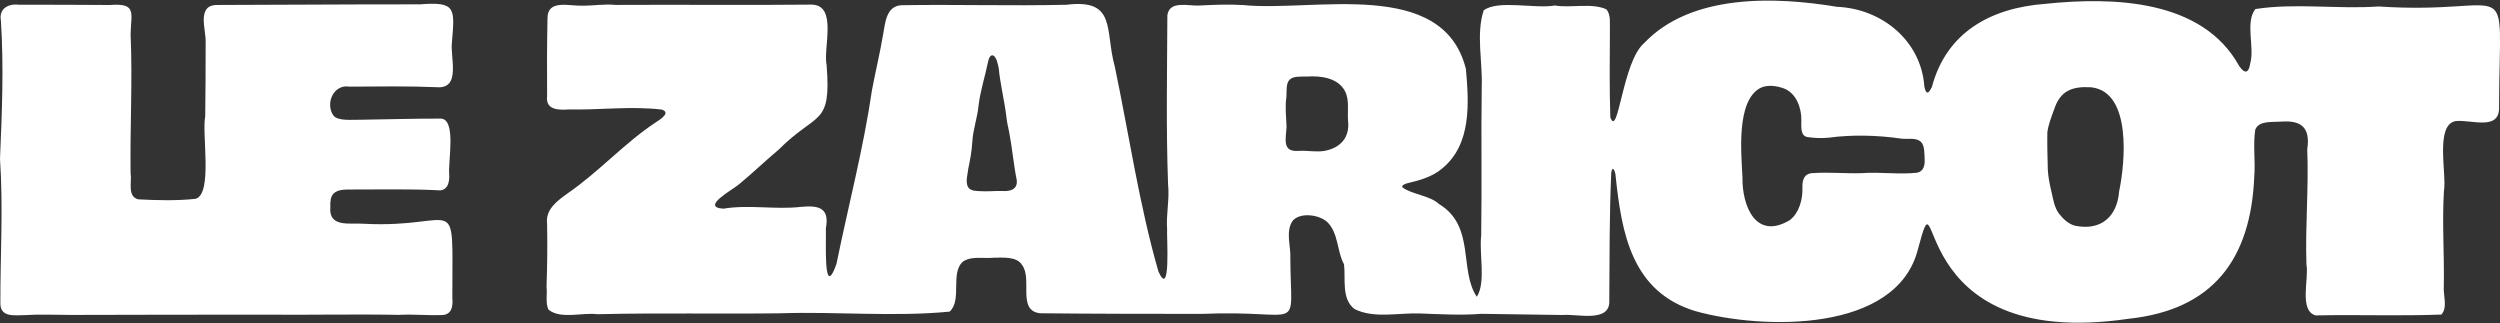
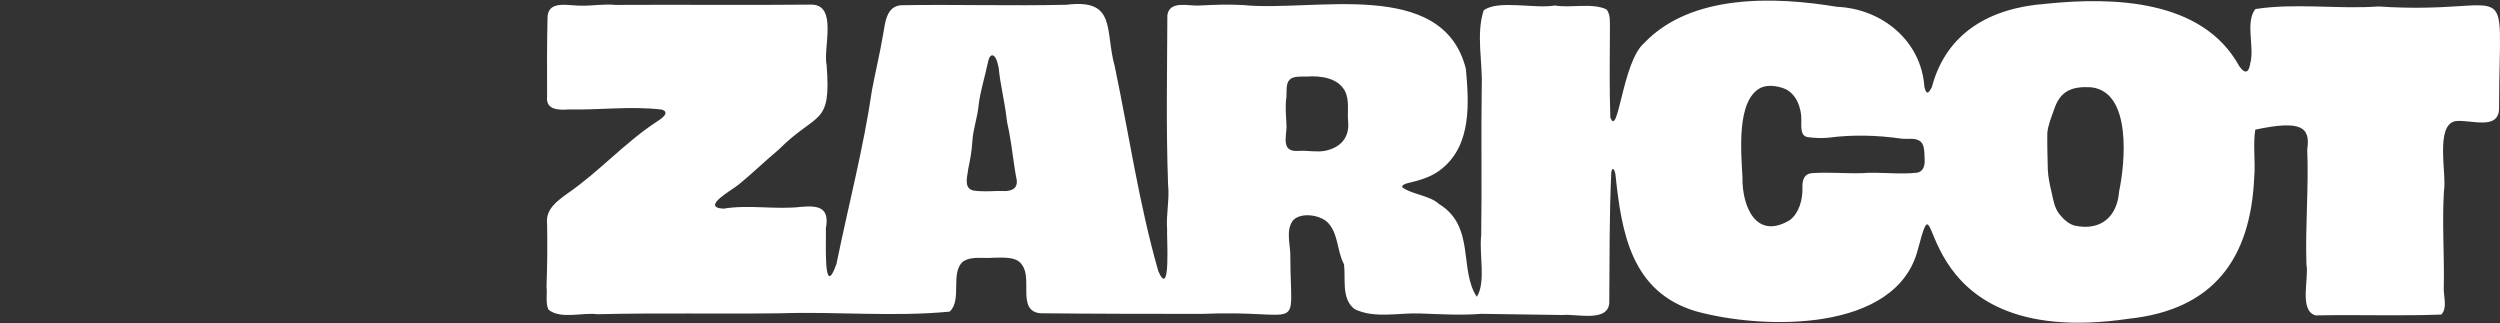
<svg xmlns="http://www.w3.org/2000/svg" width="1416" height="183" viewBox="0 0 1416 183" fill="none">
  <rect x="0" y="0" width="1416" height="183" fill="#333333" stroke="none" />
  <g clip-path="url(#clip0_2186_253)">
-     <path d="M1184.71 49.478C1207.48 52.3 1203.7 92.17 1200.27 108.393C1199.2 122.701 1189.94 130.899 1175.27 127.831C1171.71 126.96 1168.74 124.186 1166.23 121.045C1163.52 117.425 1162.9 112.737 1161.91 108.442C1160.93 104.405 1160.12 100.343 1159.88 96.195C1159.72 89.237 1159.49 82.022 1159.61 75.027C1160.12 70.781 1161.85 66.363 1163.42 62.081C1166.88 51.38 1173.59 48.803 1184.4 49.429L1184.72 49.466L1184.71 49.478ZM1013.67 124.726C994.427 136.212 986.611 116.566 986.93 100.282C986.267 86.967 983.285 57.172 997.041 49.821C1001 47.919 1005.96 48.508 1010.25 50.03C1017.38 52.619 1020.46 61.197 1020.28 68.229C1020.28 71.628 1019.63 77.064 1023.85 77.641C1027.12 78.156 1031.83 78.365 1035.5 78.009C1049.18 76.168 1063.28 76.561 1076.9 78.512C1080.71 79.027 1085.17 77.678 1088.07 80.414C1090.16 82.476 1089.97 86.893 1090.13 90.55C1090.28 93.692 1089.45 97.152 1085.81 97.827C1075.53 98.969 1064.89 97.275 1054.51 98.073C1045.12 98.367 1036.26 97.422 1026.86 98.036C1021.77 98.208 1020.69 102.098 1020.91 106.454C1021.06 112.958 1019.07 120.505 1013.9 124.554L1013.67 124.738V124.726ZM548.913 106.724C546.373 104 548.103 99.103 548.41 95.618C549.502 90.599 550.435 85.298 550.742 80.07C551.134 73.113 553.699 66.4 554.288 59.54C555.282 51.294 557.896 43.489 559.577 35.28C559.859 33.697 560.743 30.629 562.657 31.463C564.584 32.691 565.099 36.237 565.664 38.458C566.547 47.895 568.94 56.927 570.057 66.498C570.352 69.21 570.953 71.849 571.53 74.499C573.309 83.654 574.045 92.906 575.886 102.012C576.475 107.424 572.057 108.479 567.627 108.184C563.455 108.086 559.172 108.552 555.209 108.27C553.061 108.148 550.717 108.209 549.061 106.847L548.901 106.712L548.913 106.724ZM735.672 85.445C725.88 86.304 728.395 78.524 728.702 71.8C728.481 65.737 727.769 60.817 728.641 54.718C728.788 51.319 728.358 47.281 730.371 45.232C732.322 43.023 736.703 43.404 740.335 43.354C748.152 42.815 757.761 44.14 761.724 51.466C764.498 56.718 763.05 63.038 763.565 68.744C764.498 77.935 759.246 83.715 750.287 85.458C745.612 86.268 740.63 85.175 735.991 85.458H735.672V85.445ZM1158.42 2.184C1127.65 4.479 1102.45 18.223 1094.23 49.269C1092.19 53.306 1090.99 53.687 1089.96 49.085C1088.18 23.094 1065.92 4.92 1040.45 3.853C1005.04 -2.038 957.748 -3.535 931.205 24.444C918.909 34.985 916.59 78.831 912.086 66.462C911.559 50.19 911.743 33.083 911.853 16.971C911.718 13.167 912.491 8.246 909.828 5.276C901.68 1.484 889.728 4.675 880.684 3.116C869.394 5.129 848.459 -0.258 840.36 5.865C835.93 19.352 839.832 35.157 839.255 49.294C838.838 77.236 839.39 105.497 838.948 133.39C837.697 143.661 841.746 159.835 836.47 168.106C826.26 152.951 835.782 128.052 815.031 115.547C809.951 110.712 799.594 110.148 794.268 106.074C793.9 104.834 795.63 104.294 796.772 103.877C803.889 102.196 811.227 100.257 816.921 95.361C833.561 81.653 831.991 58.362 830.285 39.035C817.253 -13.045 743.931 6.933 704.049 2.859C695.557 2.368 687.372 2.711 678.905 3.153C672.855 3.399 662.449 0.208 661.197 8.589C661.074 40.507 660.411 72.622 661.602 104.478C662.498 112.958 660.424 121.315 661.05 129.905C660.743 133.746 663.283 169.836 656.116 153.773C645.207 115.682 639.525 76.487 631.414 37.66C625.671 17.253 632.69 -0.847 604.024 2.699C572.818 3.423 541.6 2.441 510.442 2.957C501.938 3.57 501.423 12.823 500.208 19.413C498.429 30.003 495.888 40.422 493.9 50.95C489.078 84.059 480.463 116.566 473.788 149.453C465.995 171.419 468.13 134.727 467.762 129.365C470.02 117.498 463.492 116.283 453.859 117.155C439.133 118.873 424.321 115.768 409.755 118.186C396.367 117.425 415.228 107.338 418.493 104.454C426.052 98.257 433.464 91.09 440.962 84.82C462.841 62.891 470.892 71.836 468.204 37.01C466.069 27.279 474.61 2.883 459.737 2.613C422.554 2.994 385.642 2.564 348.545 2.785C342.397 2.147 336.029 3.276 329.917 3.215C322.788 3.583 310.087 -0.602 310.111 10.246C309.805 24.739 309.768 40.188 309.878 54.534C308.958 62.24 316.247 62.437 322.15 61.982C339.685 62.375 357.504 59.982 374.843 62.068C380.181 63.811 373.91 67.689 371.542 69.223C353.638 81.04 339.477 97.115 321.597 109.461C315.695 113.719 308.786 118.615 309.878 126.812C310.099 138.348 309.976 150.619 309.559 162.277C310.062 166.719 308.847 171.431 310.639 175.37C317.548 181.015 329.77 176.855 338.348 177.972C372.88 177.137 407.583 177.898 442.14 177.444C473.824 176.389 506.601 179.567 537.857 176.499C545.146 169.983 537.955 154.349 545.563 148.066C550.533 144.864 557.135 146.557 562.657 145.968C568.13 145.944 575.972 145.146 578.929 150.14C584.893 157.97 575.91 176.119 589.225 177.432C619.707 177.751 650.214 177.763 680.672 177.788C739.169 175.235 731.083 190.182 730.849 146.447C731.242 139.317 727.843 130.911 732.359 124.8C736.862 120.149 747.109 121.622 751.662 125.671C758.203 131.917 757.147 142.238 761.258 149.711C762.264 157.871 759.626 169.161 767.148 175.015C778.291 180.635 792.366 177.027 804.576 177.555C816.394 177.972 827.438 178.671 838.973 177.751C854.018 177.984 869.737 178.242 884.831 178.414C893.213 177.616 912.16 183.101 911.497 170.167C911.657 145.907 911.546 121.879 912.614 97.766C913.399 93.054 914.97 97.496 915.068 99.472C918.48 132.212 924.235 165.332 960.337 176.242C998.158 186.771 1074.24 188.734 1086.3 141.219C1100.29 88.98 1076.16 199.68 1205.74 180.537C1253.42 175.456 1274.82 146.913 1276.81 100.11C1277.53 91.336 1276.03 82.108 1277.38 73.444C1279.42 68.29 1286.49 69.259 1291.94 68.891C1302.61 68.069 1308.87 71.517 1306.82 84.611C1307.72 106.233 1305.64 128.076 1306.37 149.748C1307.91 157.773 1302 175.996 1311.58 178.647C1334.79 178.144 1359.75 179.064 1382.77 178.168C1386.55 174.241 1383.71 167.014 1384.17 162.154C1384.51 144.348 1383.16 126.272 1384.23 108.405C1385.96 98.772 1379.04 70.953 1390.75 68.597C1399.58 67.541 1415.99 74.45 1415.46 60.522C1415.69 -18.935 1425.99 8.909 1347.27 3.669C1324.22 5.288 1299.97 1.607 1277.41 5.129C1271.5 12.983 1277.19 26.592 1274.5 36.041C1273.82 40.986 1271.65 42.397 1268.26 37.378C1247.48 -0.393 1196.99 -1.817 1158.73 2.147L1158.42 2.184Z" fill="white" />
-     <path d="M237.317 2.466C199.043 2.405 160.486 2.761 122.223 2.822C111.425 3.436 116.763 16.934 116.48 23.819C116.517 37.869 116.382 52.018 116.235 65.995C114.222 75.518 120.591 109.829 110.811 112.602C100.208 113.768 88.919 113.461 78.292 112.909C71.886 111.179 74.831 103.092 73.972 98.196C73.592 71.824 75.126 45.834 73.972 19.413C74.132 7.473 77.887 1.595 62.044 2.834C44.852 2.736 27.819 2.638 10.627 2.687C4.737 1.926 -0.724 4.908 0.503 11.608C2.209 37.869 1.129 63.688 0 89.962C1.878 117.462 0.135 144.717 0.209 172.254C0.479 179.874 8.504 178.524 13.94 178.488C22.371 177.935 31.685 178.34 40.152 178.377C76.377 178.291 112.971 178.205 149.27 178.218C174.929 178.463 200.343 177.862 225.991 178.34C233.82 177.874 241.759 178.733 249.724 178.451C255.724 178.635 256.681 173.714 256.203 168.891C256.141 105.62 260.878 129.696 205.89 126.727C198.196 126.162 186.047 129.058 187.102 117.278C186.967 114.259 187.225 111.375 188.931 109.669C191.336 107.178 195.619 107.375 198.944 107.338C215.118 107.375 231.39 106.97 247.551 107.731C253.307 108.626 254.743 103.546 254.436 98.858C253.614 91.962 258.866 66.793 249.282 67.174C234.298 67.161 219.033 67.603 204.074 67.824C199.337 67.713 192.158 68.671 189.078 65.75C183.936 59.038 188.735 47.49 197.975 49.073C214.185 48.999 230.641 48.693 246.827 49.368C261.615 50.828 254.779 32.654 255.994 23.806C257.553 4.601 258.412 0.822 237.636 2.479H237.329L237.317 2.466Z" fill="white" />
+     <path d="M1184.71 49.478C1207.48 52.3 1203.7 92.17 1200.27 108.393C1199.2 122.701 1189.94 130.899 1175.27 127.831C1171.71 126.96 1168.74 124.186 1166.23 121.045C1163.52 117.425 1162.9 112.737 1161.91 108.442C1160.93 104.405 1160.12 100.343 1159.88 96.195C1159.72 89.237 1159.49 82.022 1159.61 75.027C1160.12 70.781 1161.85 66.363 1163.42 62.081C1166.88 51.38 1173.59 48.803 1184.4 49.429L1184.72 49.466L1184.71 49.478ZM1013.67 124.726C994.427 136.212 986.611 116.566 986.93 100.282C986.267 86.967 983.285 57.172 997.041 49.821C1001 47.919 1005.96 48.508 1010.25 50.03C1017.38 52.619 1020.46 61.197 1020.28 68.229C1020.28 71.628 1019.63 77.064 1023.85 77.641C1027.12 78.156 1031.83 78.365 1035.5 78.009C1049.18 76.168 1063.28 76.561 1076.9 78.512C1080.71 79.027 1085.17 77.678 1088.07 80.414C1090.16 82.476 1089.97 86.893 1090.13 90.55C1090.28 93.692 1089.45 97.152 1085.81 97.827C1075.53 98.969 1064.89 97.275 1054.51 98.073C1045.12 98.367 1036.26 97.422 1026.86 98.036C1021.77 98.208 1020.69 102.098 1020.91 106.454C1021.06 112.958 1019.07 120.505 1013.9 124.554L1013.67 124.738V124.726ZM548.913 106.724C546.373 104 548.103 99.103 548.41 95.618C549.502 90.599 550.435 85.298 550.742 80.07C551.134 73.113 553.699 66.4 554.288 59.54C555.282 51.294 557.896 43.489 559.577 35.28C559.859 33.697 560.743 30.629 562.657 31.463C564.584 32.691 565.099 36.237 565.664 38.458C566.547 47.895 568.94 56.927 570.057 66.498C570.352 69.21 570.953 71.849 571.53 74.499C573.309 83.654 574.045 92.906 575.886 102.012C576.475 107.424 572.057 108.479 567.627 108.184C563.455 108.086 559.172 108.552 555.209 108.27C553.061 108.148 550.717 108.209 549.061 106.847L548.901 106.712L548.913 106.724ZM735.672 85.445C725.88 86.304 728.395 78.524 728.702 71.8C728.481 65.737 727.769 60.817 728.641 54.718C728.788 51.319 728.358 47.281 730.371 45.232C732.322 43.023 736.703 43.404 740.335 43.354C748.152 42.815 757.761 44.14 761.724 51.466C764.498 56.718 763.05 63.038 763.565 68.744C764.498 77.935 759.246 83.715 750.287 85.458C745.612 86.268 740.63 85.175 735.991 85.458H735.672V85.445ZM1158.42 2.184C1127.65 4.479 1102.45 18.223 1094.23 49.269C1092.19 53.306 1090.99 53.687 1089.96 49.085C1088.18 23.094 1065.92 4.92 1040.45 3.853C1005.04 -2.038 957.748 -3.535 931.205 24.444C918.909 34.985 916.59 78.831 912.086 66.462C911.559 50.19 911.743 33.083 911.853 16.971C911.718 13.167 912.491 8.246 909.828 5.276C901.68 1.484 889.728 4.675 880.684 3.116C869.394 5.129 848.459 -0.258 840.36 5.865C835.93 19.352 839.832 35.157 839.255 49.294C838.838 77.236 839.39 105.497 838.948 133.39C837.697 143.661 841.746 159.835 836.47 168.106C826.26 152.951 835.782 128.052 815.031 115.547C809.951 110.712 799.594 110.148 794.268 106.074C793.9 104.834 795.63 104.294 796.772 103.877C803.889 102.196 811.227 100.257 816.921 95.361C833.561 81.653 831.991 58.362 830.285 39.035C817.253 -13.045 743.931 6.933 704.049 2.859C695.557 2.368 687.372 2.711 678.905 3.153C672.855 3.399 662.449 0.208 661.197 8.589C661.074 40.507 660.411 72.622 661.602 104.478C662.498 112.958 660.424 121.315 661.05 129.905C660.743 133.746 663.283 169.836 656.116 153.773C645.207 115.682 639.525 76.487 631.414 37.66C625.671 17.253 632.69 -0.847 604.024 2.699C572.818 3.423 541.6 2.441 510.442 2.957C501.938 3.57 501.423 12.823 500.208 19.413C498.429 30.003 495.888 40.422 493.9 50.95C489.078 84.059 480.463 116.566 473.788 149.453C465.995 171.419 468.13 134.727 467.762 129.365C470.02 117.498 463.492 116.283 453.859 117.155C439.133 118.873 424.321 115.768 409.755 118.186C396.367 117.425 415.228 107.338 418.493 104.454C426.052 98.257 433.464 91.09 440.962 84.82C462.841 62.891 470.892 71.836 468.204 37.01C466.069 27.279 474.61 2.883 459.737 2.613C422.554 2.994 385.642 2.564 348.545 2.785C342.397 2.147 336.029 3.276 329.917 3.215C322.788 3.583 310.087 -0.602 310.111 10.246C309.805 24.739 309.768 40.188 309.878 54.534C308.958 62.24 316.247 62.437 322.15 61.982C339.685 62.375 357.504 59.982 374.843 62.068C380.181 63.811 373.91 67.689 371.542 69.223C353.638 81.04 339.477 97.115 321.597 109.461C315.695 113.719 308.786 118.615 309.878 126.812C310.099 138.348 309.976 150.619 309.559 162.277C310.062 166.719 308.847 171.431 310.639 175.37C317.548 181.015 329.77 176.855 338.348 177.972C372.88 177.137 407.583 177.898 442.14 177.444C473.824 176.389 506.601 179.567 537.857 176.499C545.146 169.983 537.955 154.349 545.563 148.066C550.533 144.864 557.135 146.557 562.657 145.968C568.13 145.944 575.972 145.146 578.929 150.14C584.893 157.97 575.91 176.119 589.225 177.432C619.707 177.751 650.214 177.763 680.672 177.788C739.169 175.235 731.083 190.182 730.849 146.447C731.242 139.317 727.843 130.911 732.359 124.8C736.862 120.149 747.109 121.622 751.662 125.671C758.203 131.917 757.147 142.238 761.258 149.711C762.264 157.871 759.626 169.161 767.148 175.015C778.291 180.635 792.366 177.027 804.576 177.555C816.394 177.972 827.438 178.671 838.973 177.751C854.018 177.984 869.737 178.242 884.831 178.414C893.213 177.616 912.16 183.101 911.497 170.167C911.657 145.907 911.546 121.879 912.614 97.766C913.399 93.054 914.97 97.496 915.068 99.472C918.48 132.212 924.235 165.332 960.337 176.242C998.158 186.771 1074.24 188.734 1086.3 141.219C1100.29 88.98 1076.16 199.68 1205.74 180.537C1253.42 175.456 1274.82 146.913 1276.81 100.11C1277.53 91.336 1276.03 82.108 1277.38 73.444C1302.61 68.069 1308.87 71.517 1306.82 84.611C1307.72 106.233 1305.64 128.076 1306.37 149.748C1307.91 157.773 1302 175.996 1311.58 178.647C1334.79 178.144 1359.75 179.064 1382.77 178.168C1386.55 174.241 1383.71 167.014 1384.17 162.154C1384.51 144.348 1383.16 126.272 1384.23 108.405C1385.96 98.772 1379.04 70.953 1390.75 68.597C1399.58 67.541 1415.99 74.45 1415.46 60.522C1415.69 -18.935 1425.99 8.909 1347.27 3.669C1324.22 5.288 1299.97 1.607 1277.41 5.129C1271.5 12.983 1277.19 26.592 1274.5 36.041C1273.82 40.986 1271.65 42.397 1268.26 37.378C1247.48 -0.393 1196.99 -1.817 1158.73 2.147L1158.42 2.184Z" fill="white" />
  </g>
  <defs>
    <clipPath id="clip0_2186_253">
      <rect width="1416" height="182.488" fill="white" transform="translate(0 0.355)" />
    </clipPath>
  </defs>
</svg>